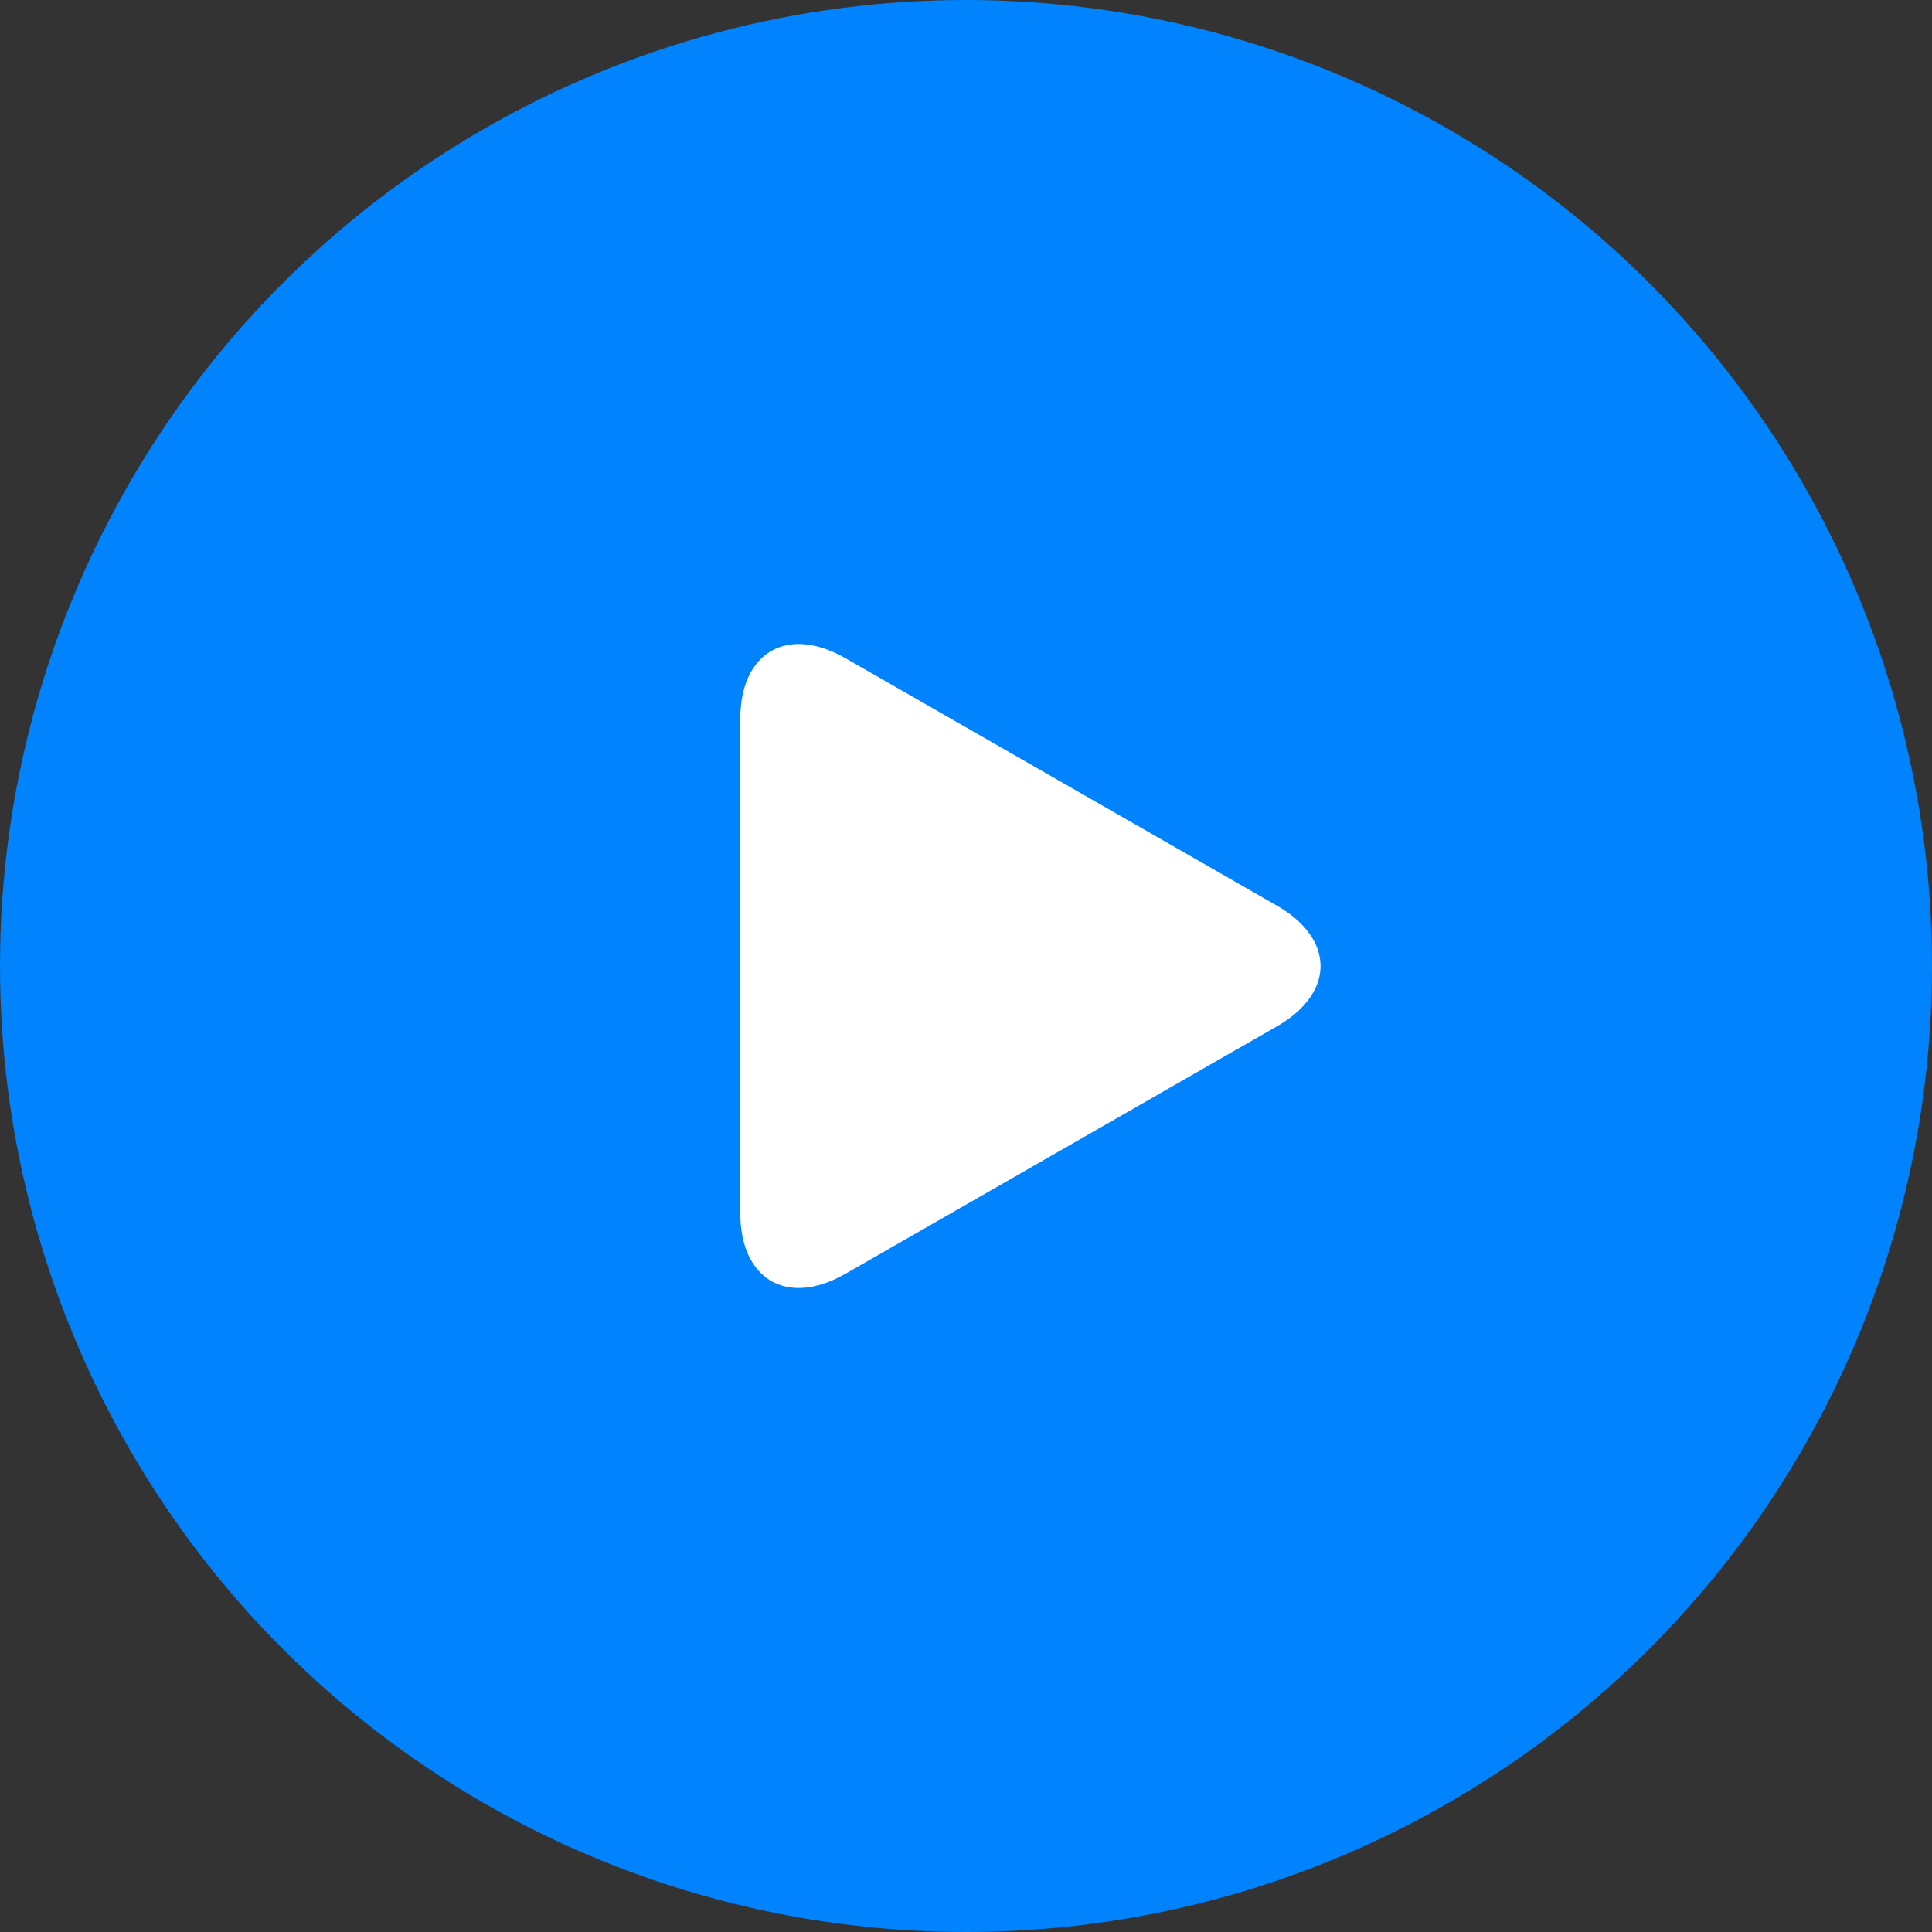
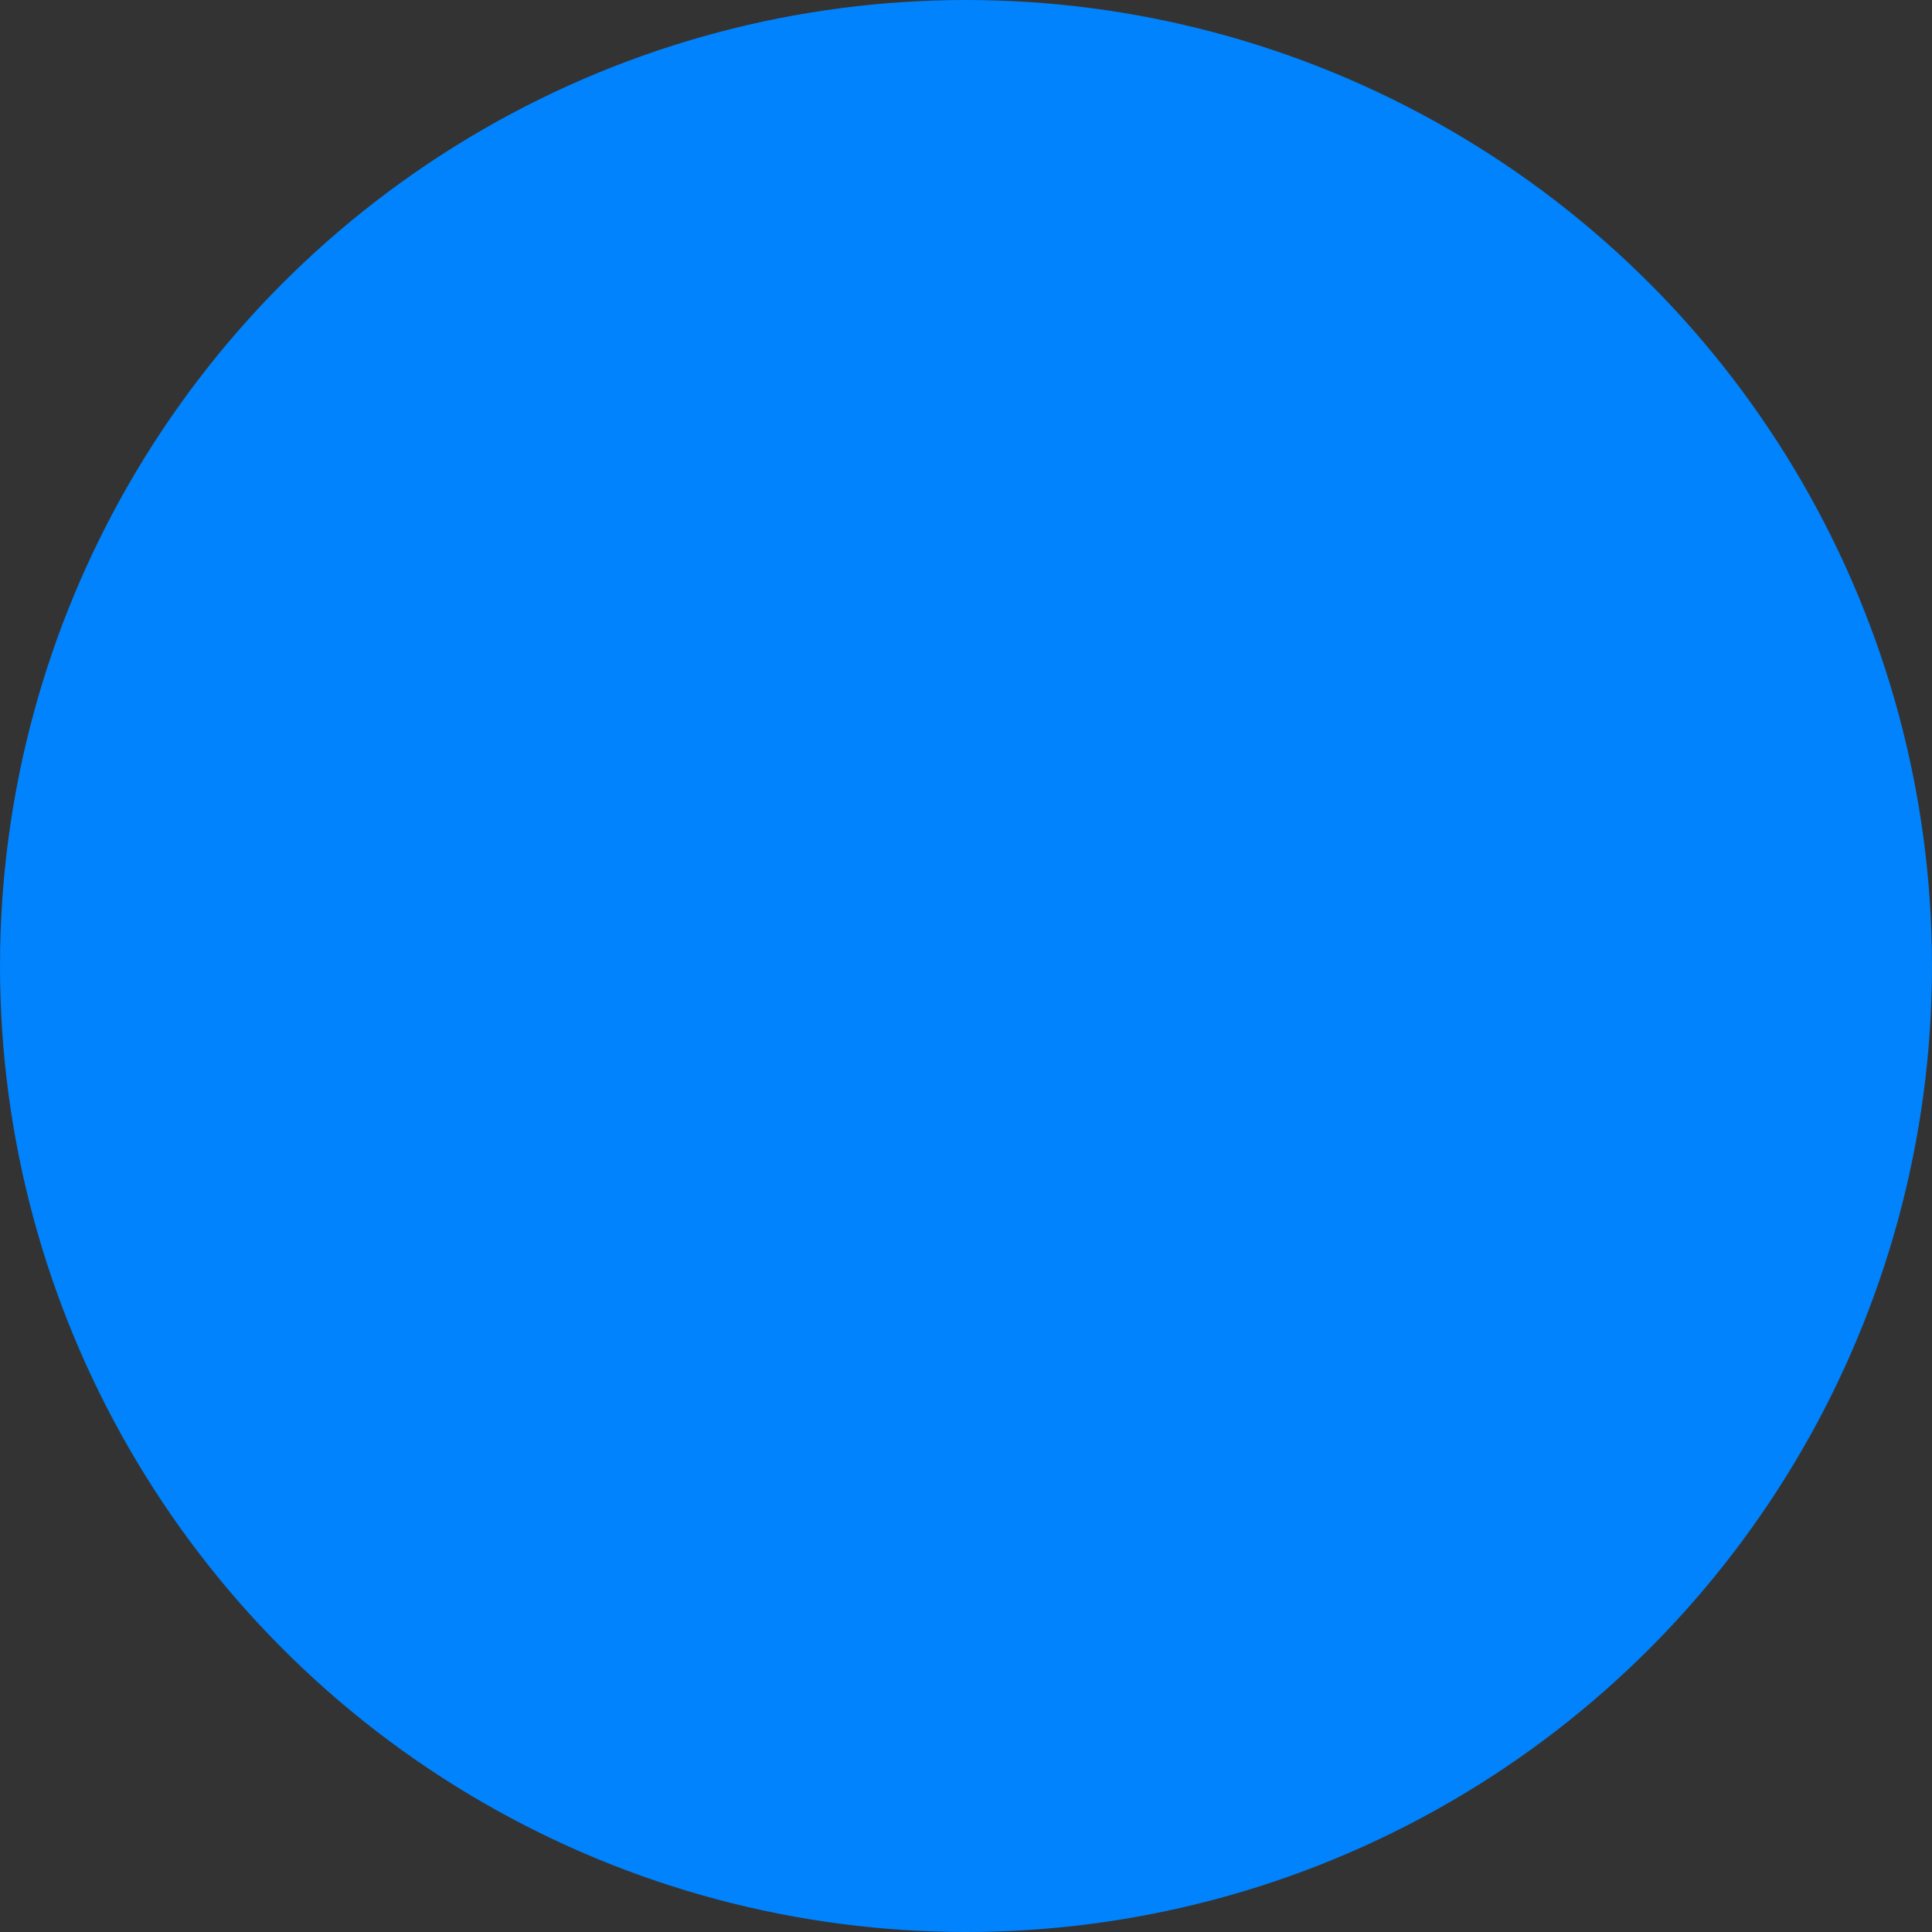
<svg xmlns="http://www.w3.org/2000/svg" width="44" height="44" viewBox="0 0 44 44" fill="none">
  <rect x="0" y="0" width="44" height="44" fill="#333333" stroke="none" />
  <circle cx="22" cy="22" r="22" fill="#0083FC" />
  <g clip-path="url(#clip0_29_271)">
-     <path d="M19.254 14.99C17.931 14.232 16.859 14.853 16.859 16.377V27.622C16.859 29.148 17.931 29.768 19.254 29.01L29.083 23.373C30.405 22.615 30.405 21.386 29.083 20.627L19.254 14.99Z" fill="white" />
-   </g>
+     </g>
  <defs>
    <clipPath id="clip0_29_271">
-       <rect width="14.667" height="14.667" fill="white" transform="translate(16.133 14.667)" />
-     </clipPath>
+       </clipPath>
  </defs>
</svg>